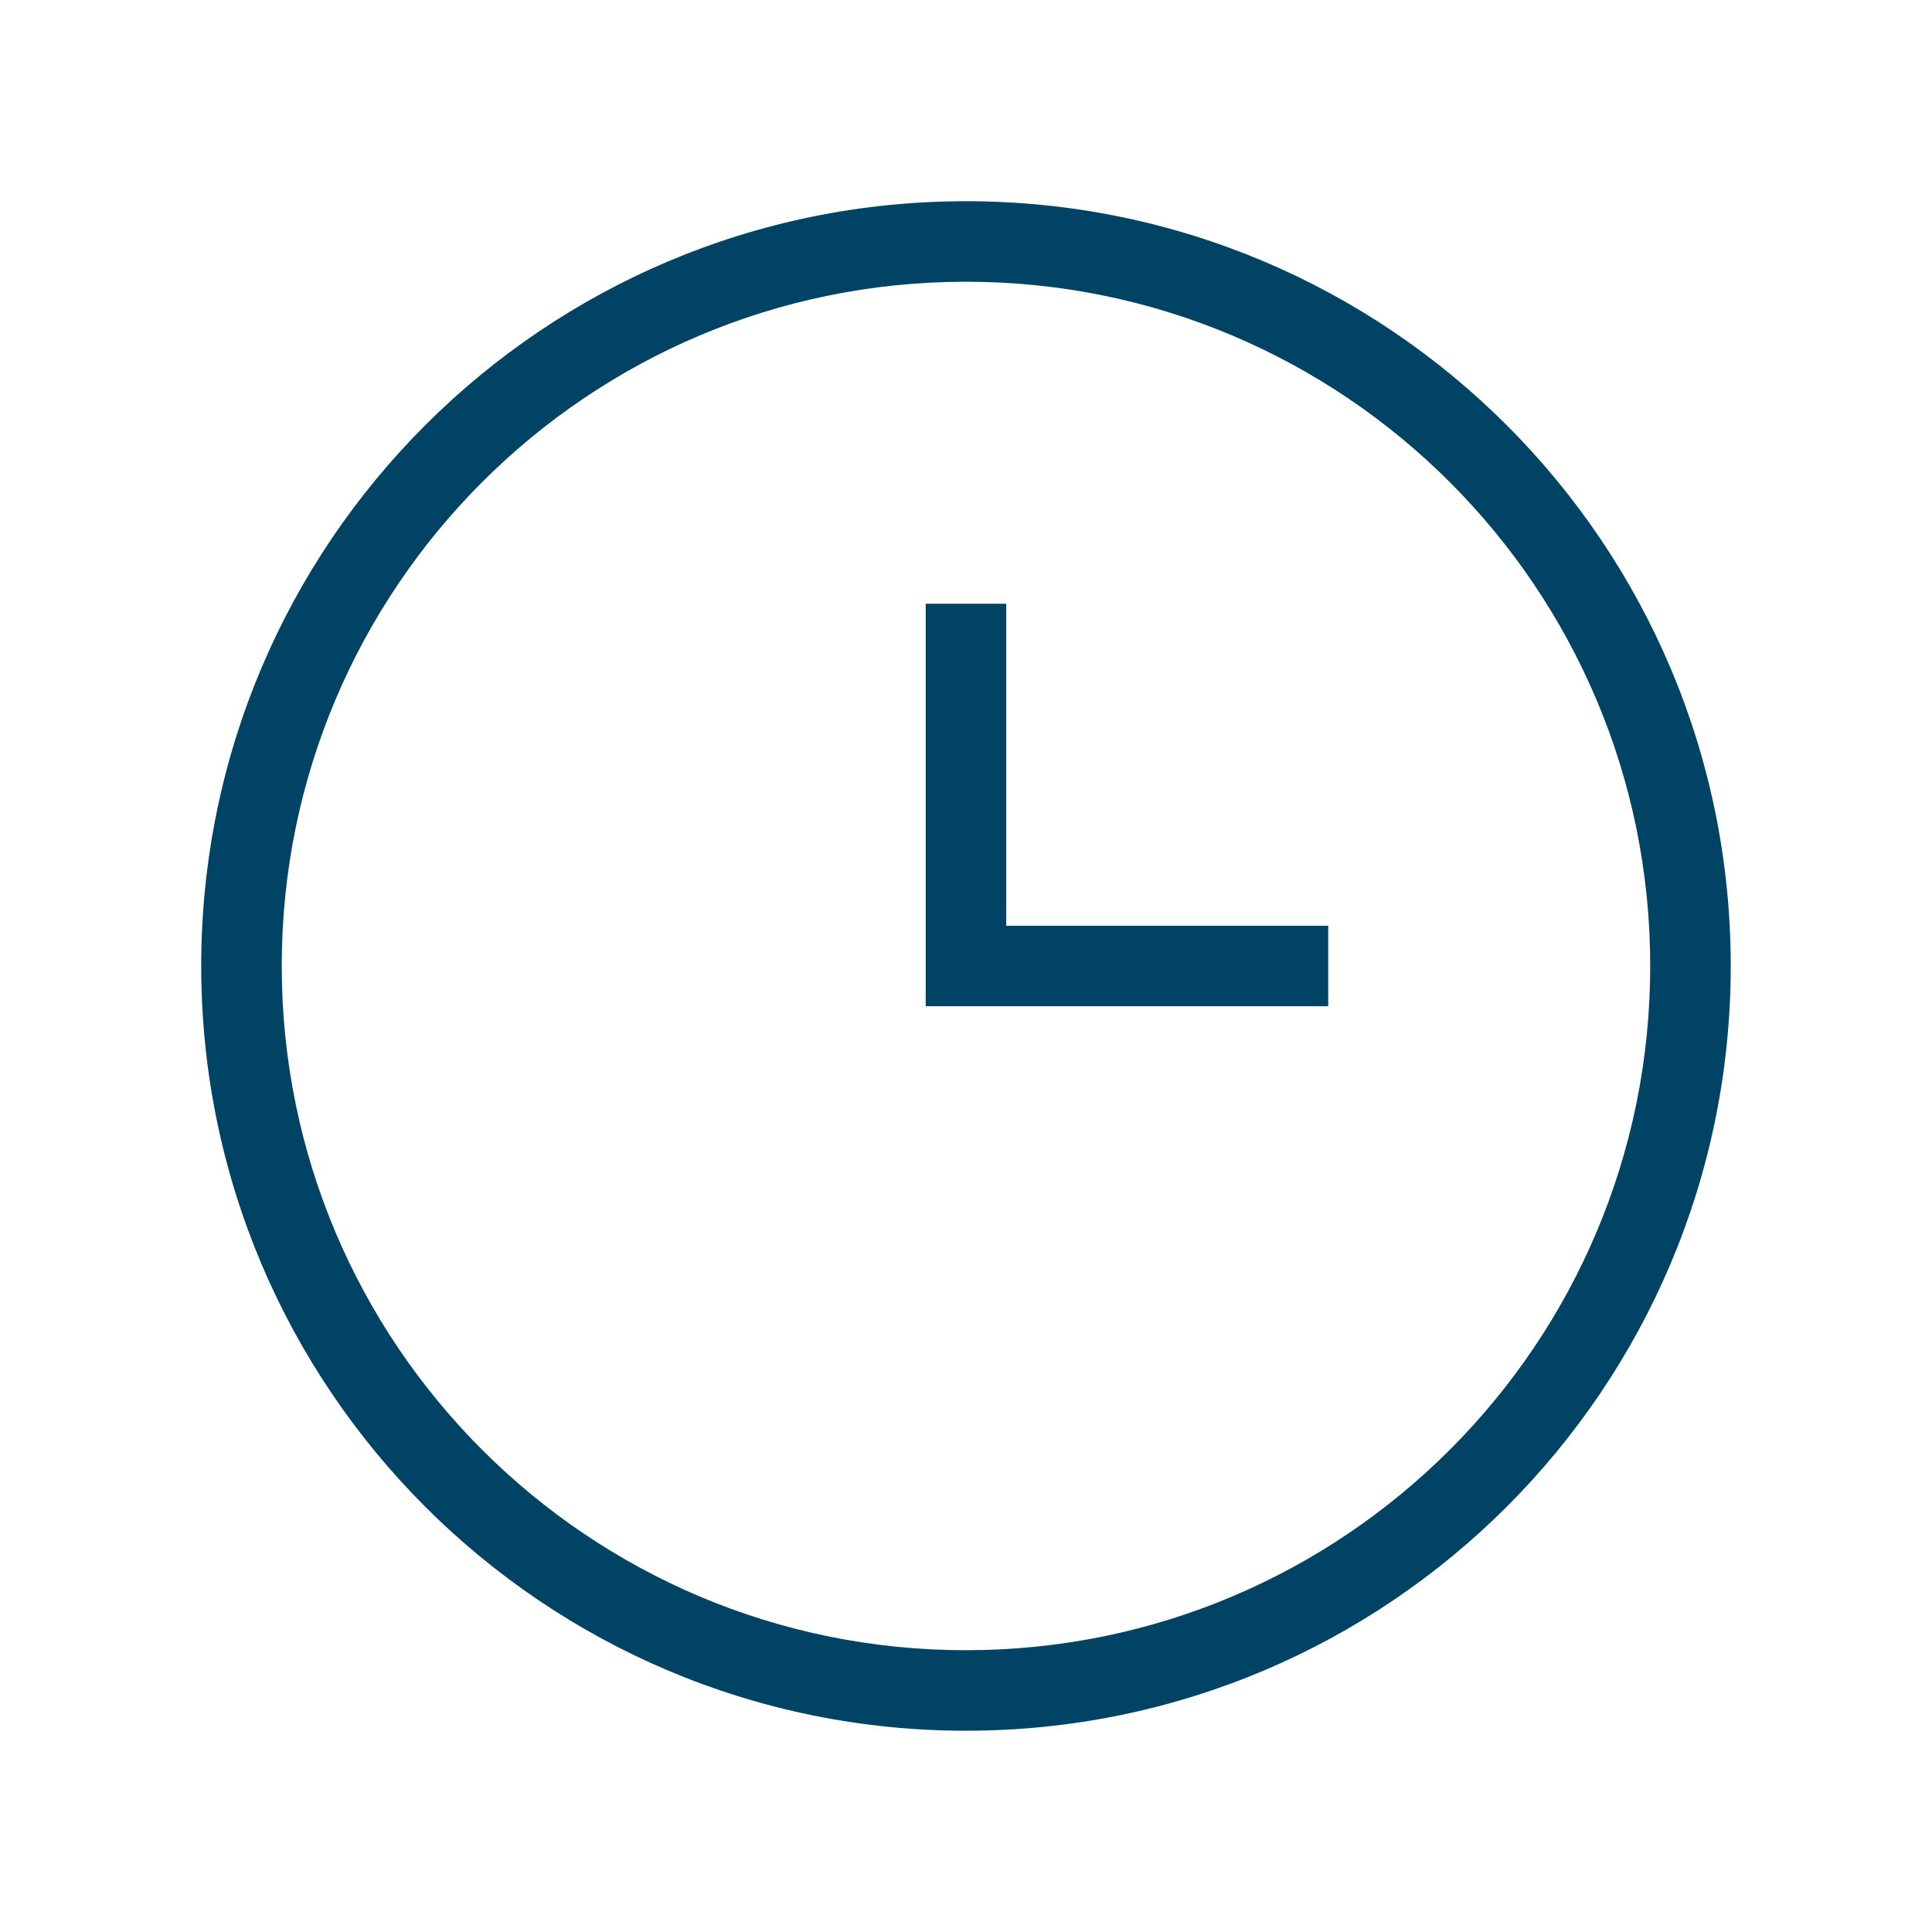
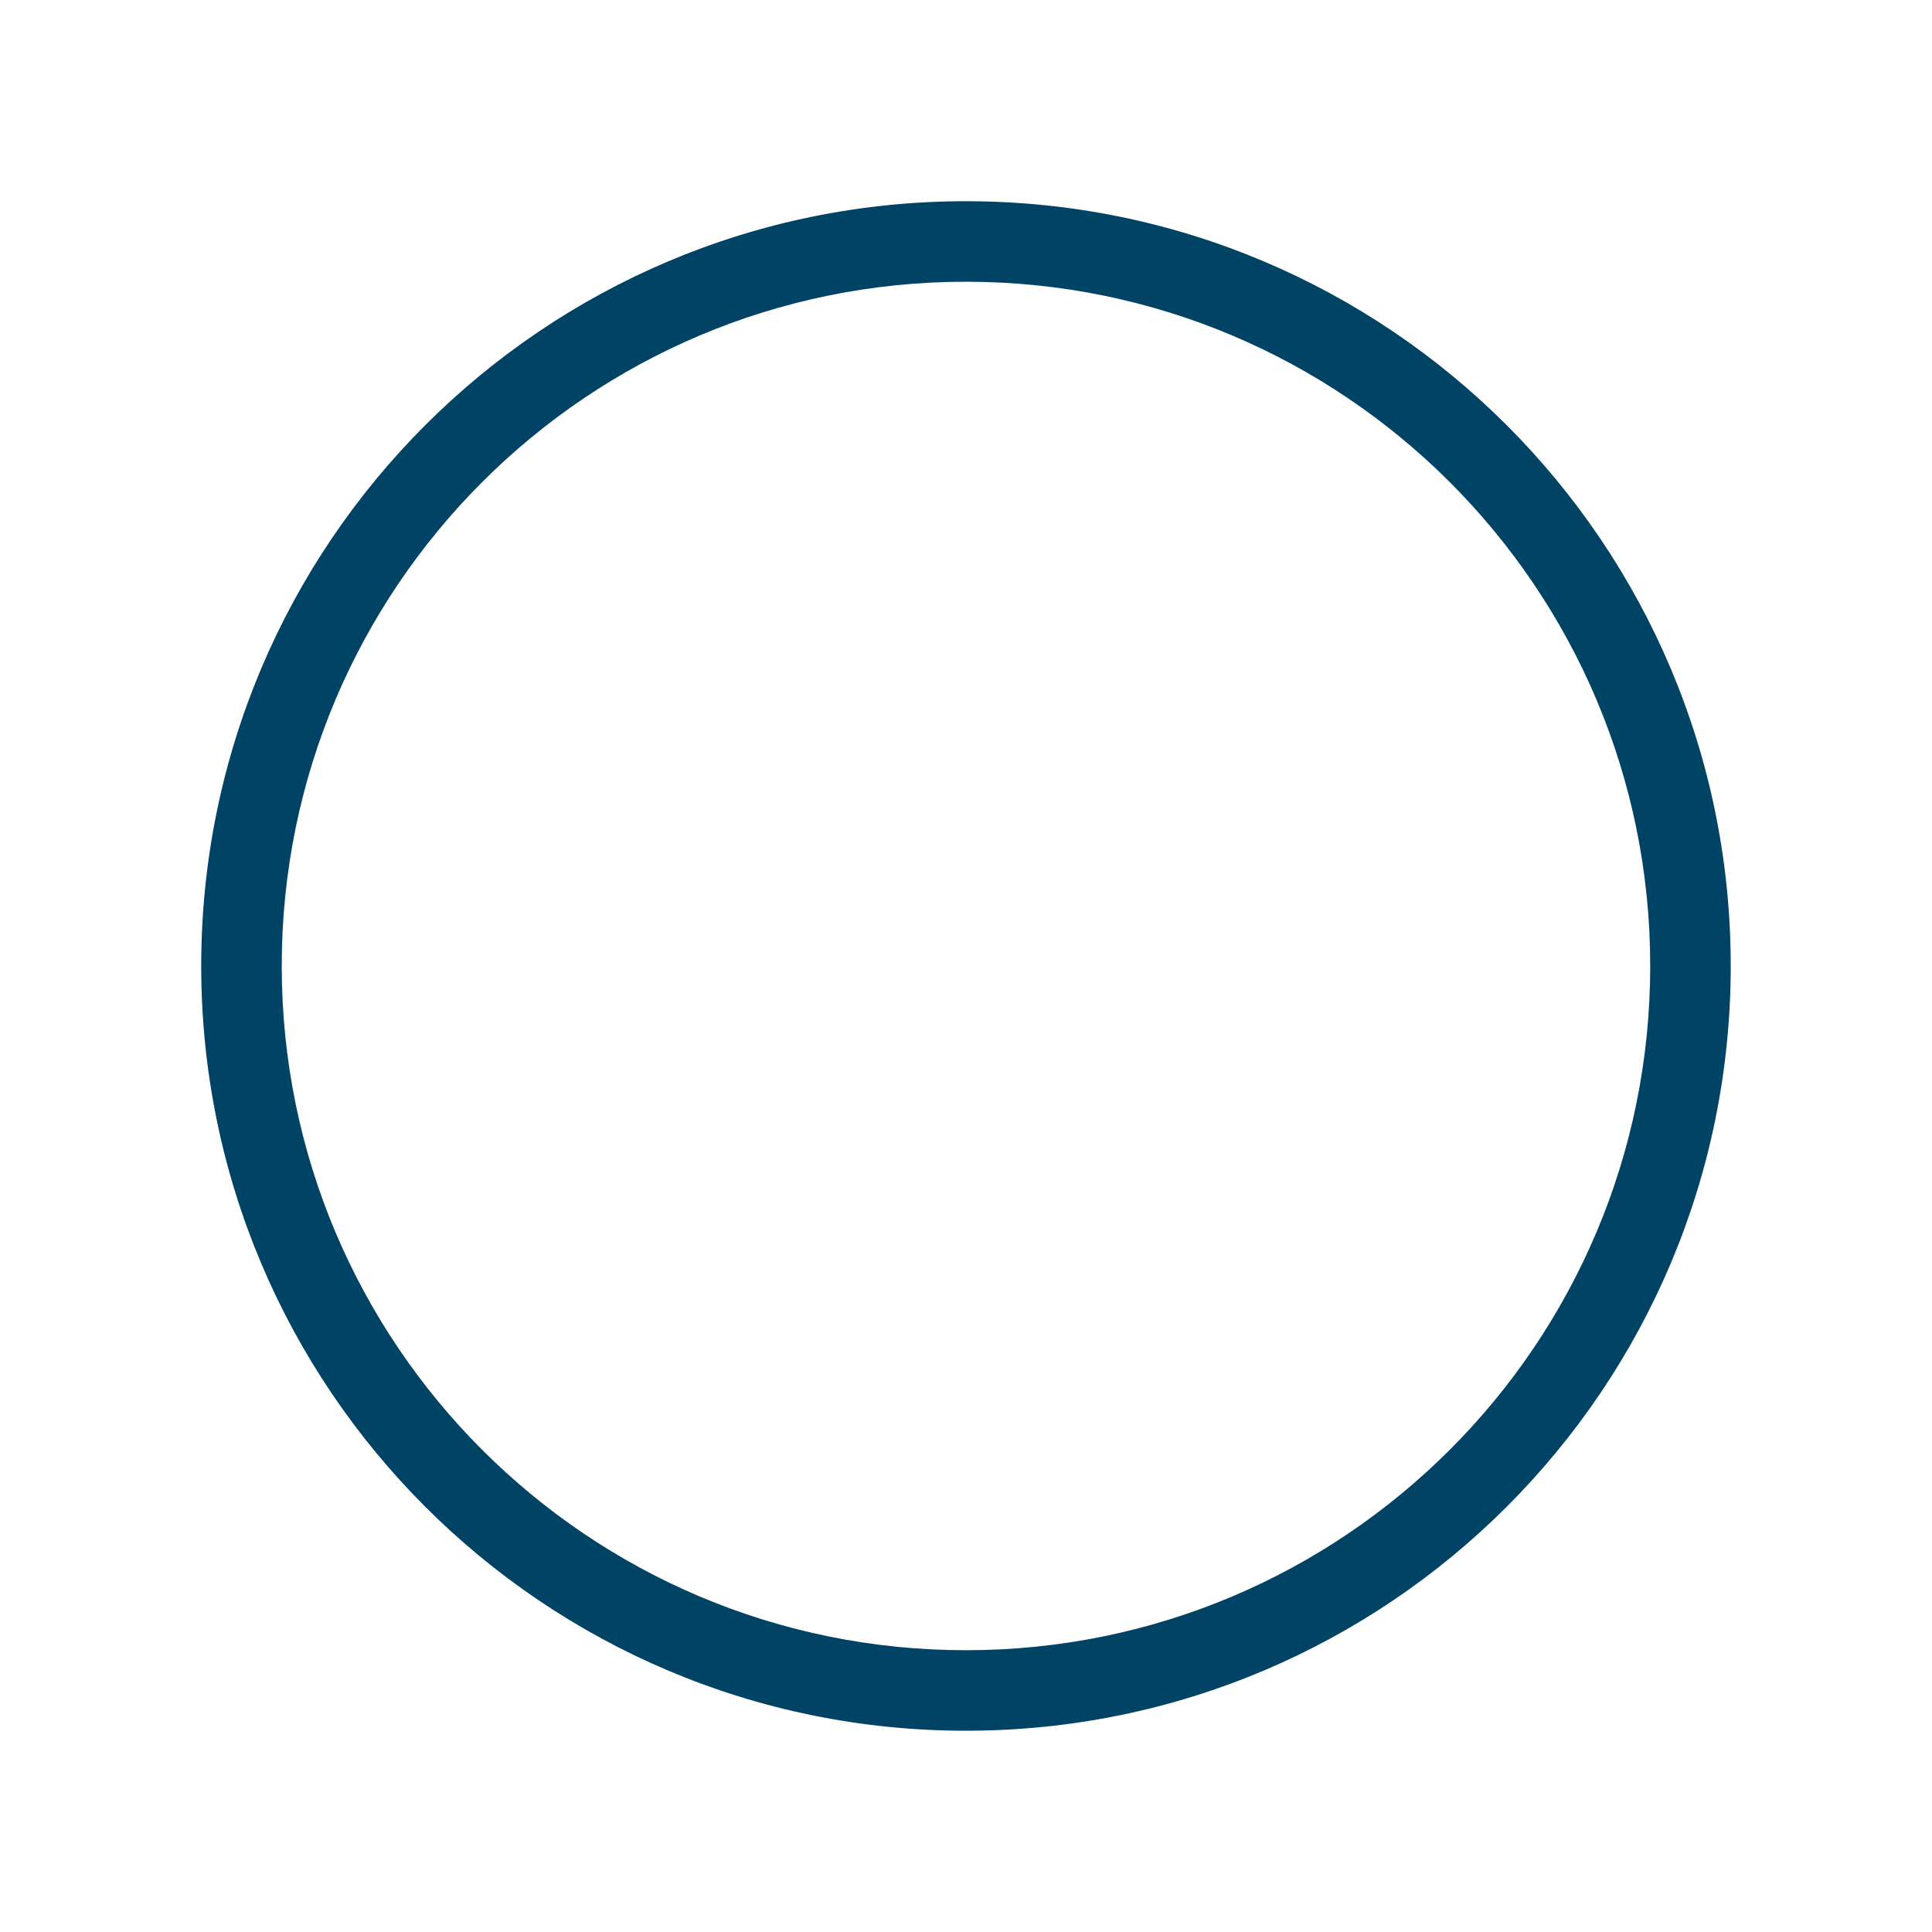
<svg xmlns="http://www.w3.org/2000/svg" width="40" height="40" viewBox="0 0 40 40" fill="none">
-   <path d="M20.833 19.167H27.499V20.833H19.166V12.5H20.833V19.167Z" fill="#004365" />
  <path fill-rule="evenodd" clip-rule="evenodd" d="M4.166 19.999C4.166 11.255 11.255 4.166 19.999 4.166C28.744 4.166 35.833 11.255 35.833 19.999C35.833 28.744 28.744 35.833 19.999 35.833C11.255 35.833 4.166 28.744 4.166 19.999ZM19.999 5.833C12.175 5.833 5.833 12.175 5.833 19.999C5.833 27.823 12.175 34.166 19.999 34.166C27.823 34.166 34.166 27.823 34.166 19.999C34.166 12.175 27.823 5.833 19.999 5.833Z" fill="#004365" />
</svg>